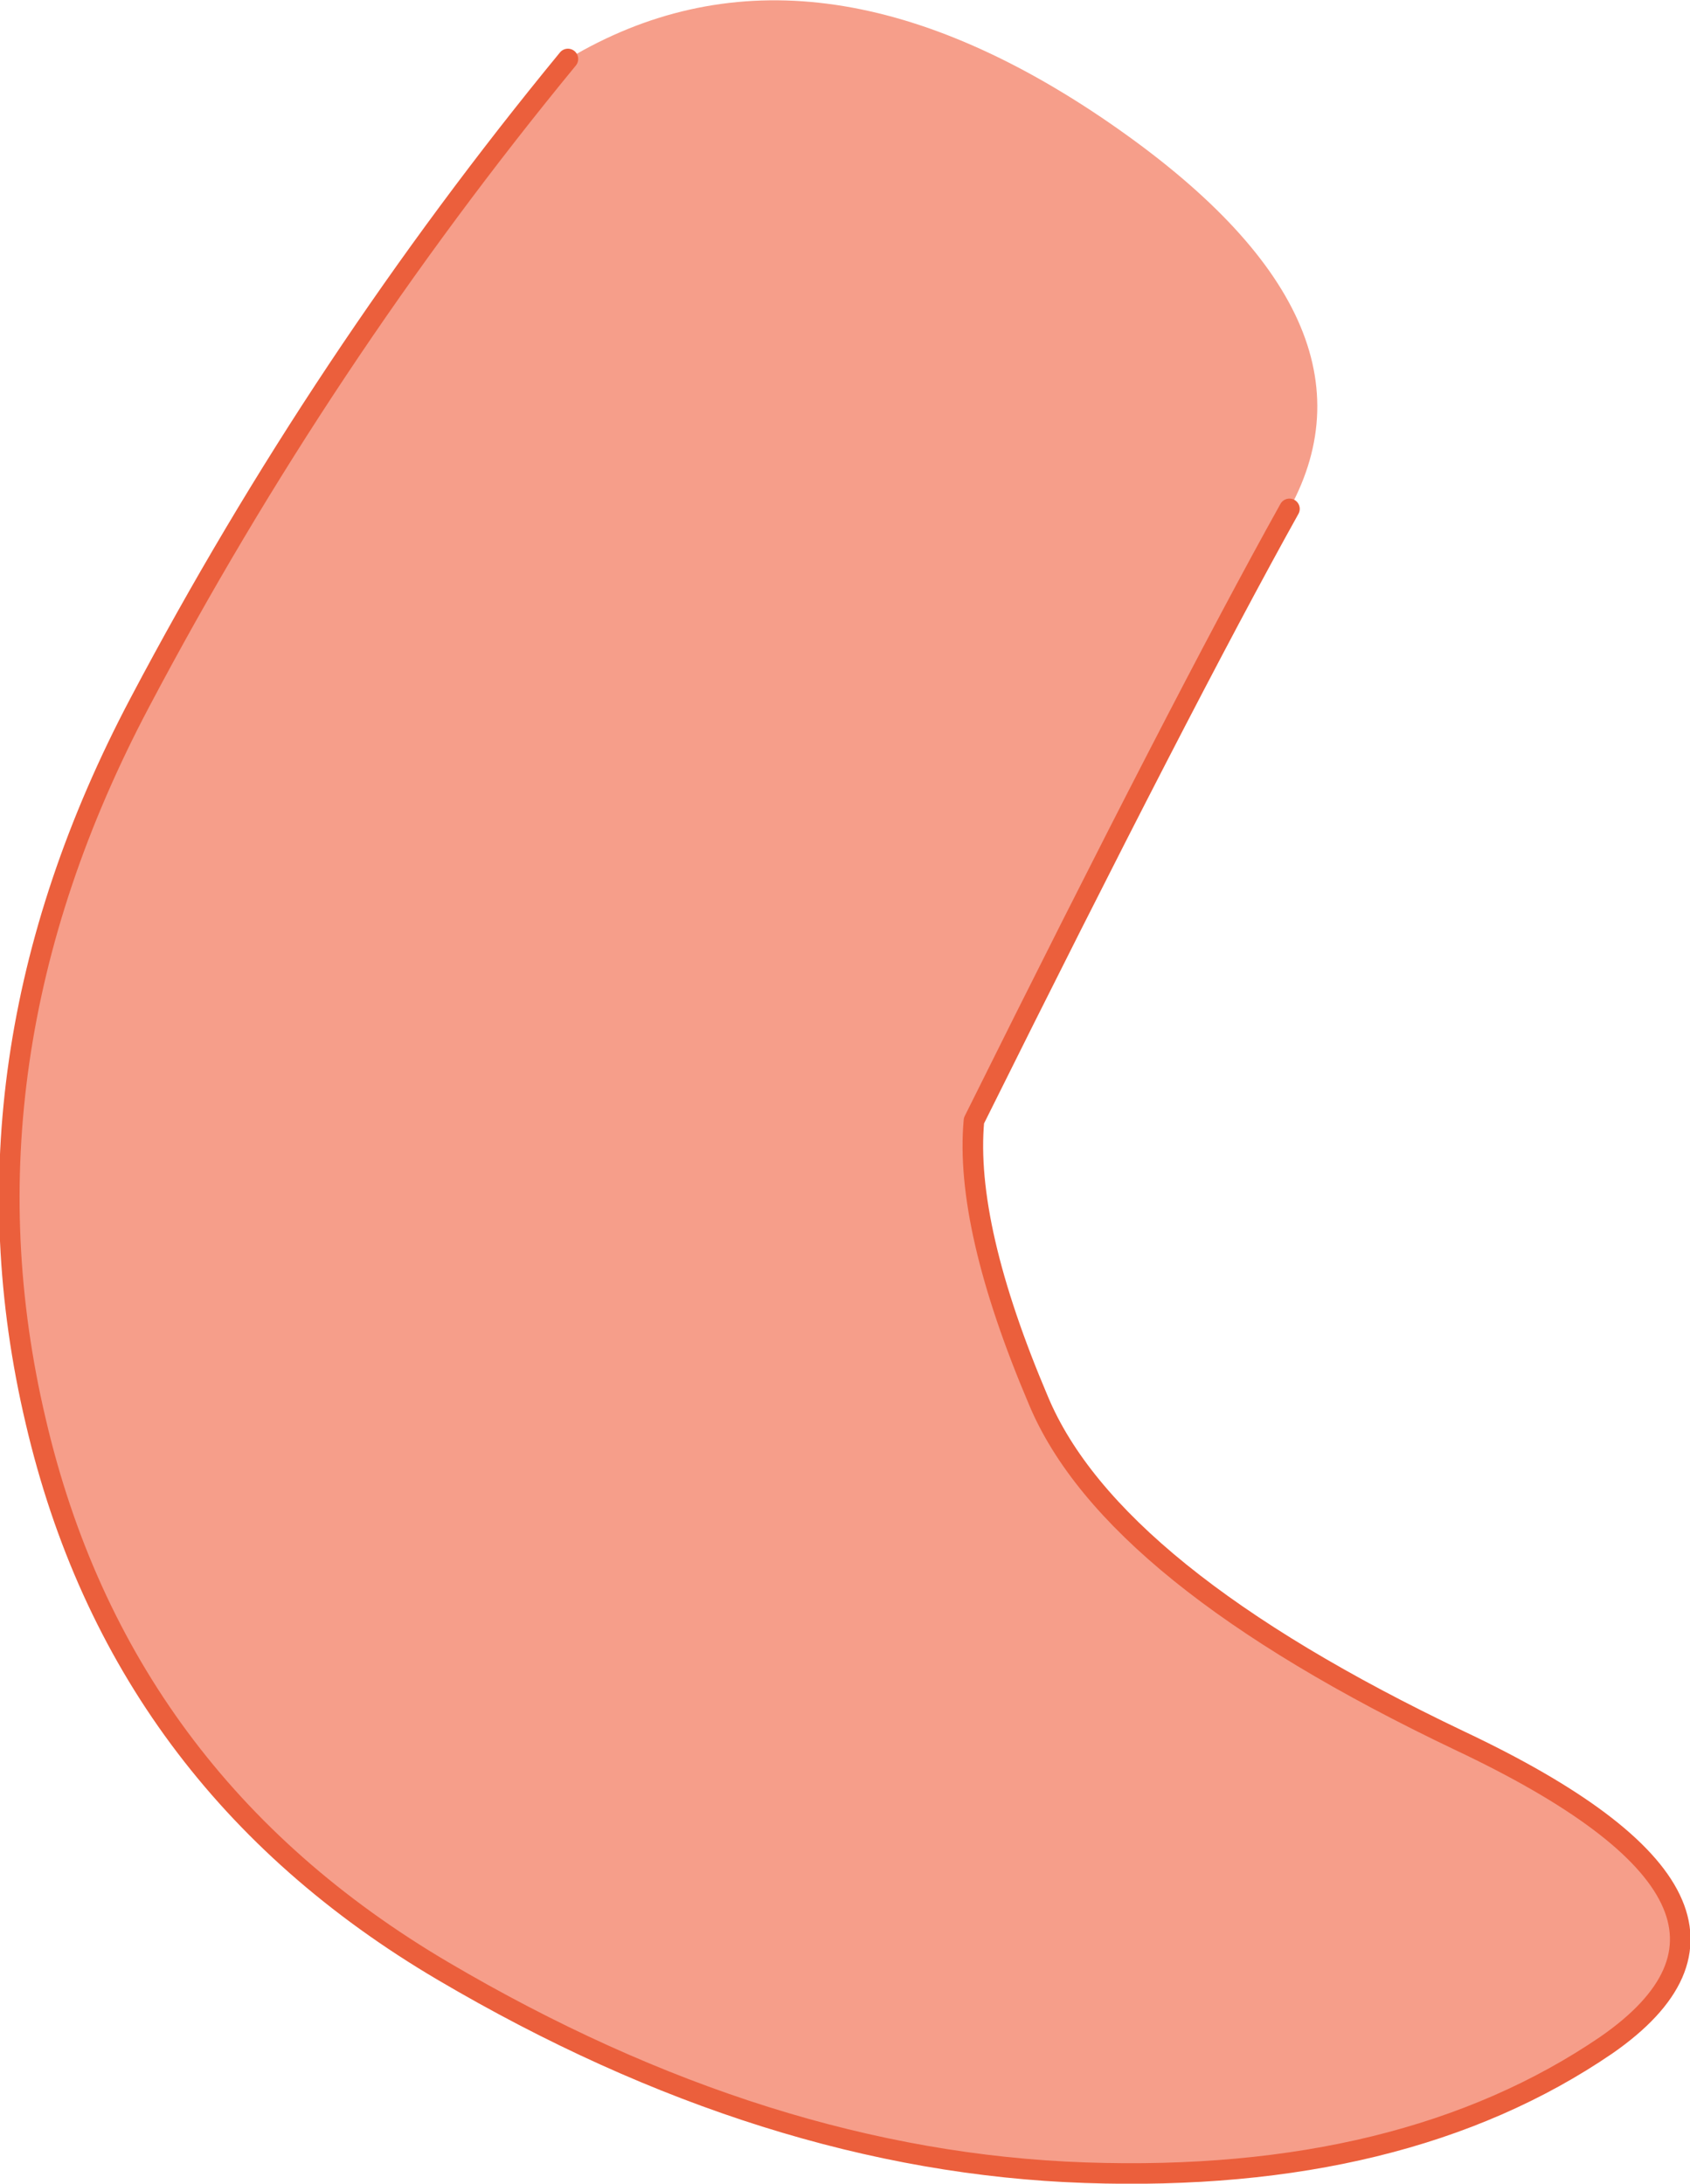
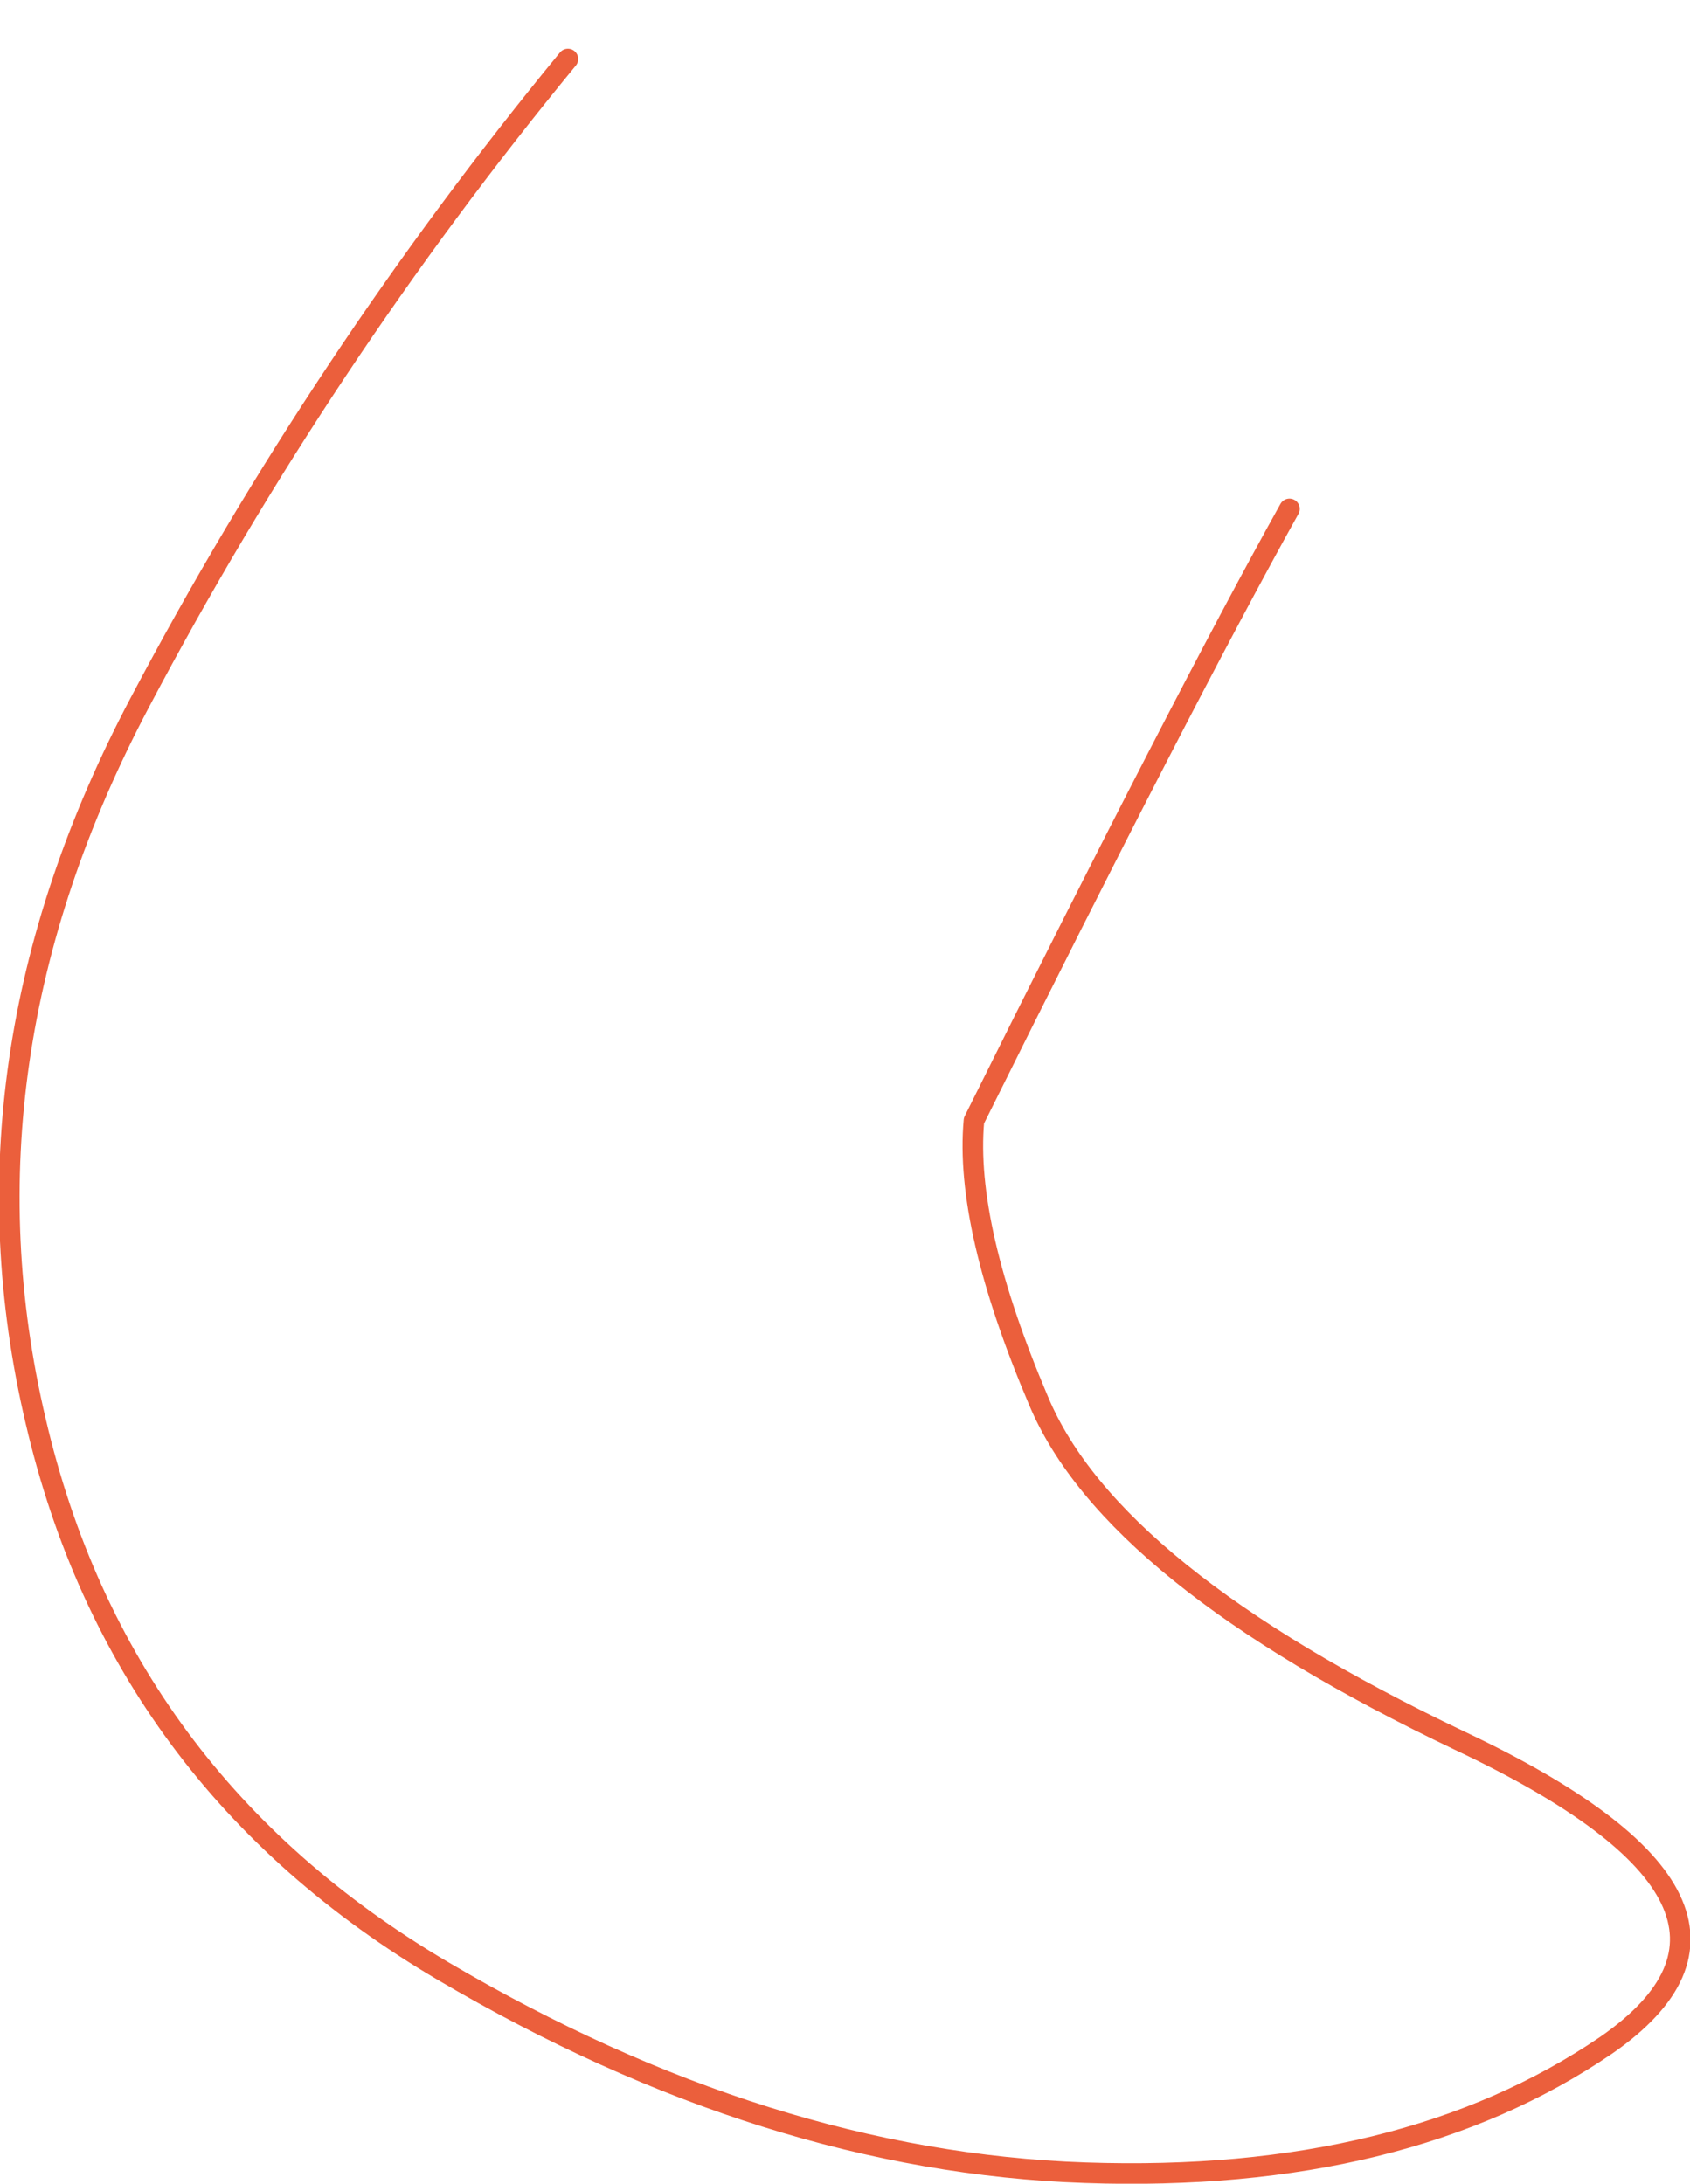
<svg xmlns="http://www.w3.org/2000/svg" height="79.6px" width="61.6px">
  <g transform="matrix(1.0, 0.0, 0.0, 1.0, 28.25, 14.95)">
-     <path d="M18.75 3.6 Q14.85 10.6 7.25 25.9 6.9 29.75 9.6 36.1 12.25 42.45 24.95 48.5 37.65 54.5 30.3 59.6 22.9 64.65 11.3 64.25 -0.3 63.85 -12.1 56.9 -23.9 49.95 -26.95 36.85 -30.05 23.7 -23.15 10.65 -16.55 -1.85 -7.55 -12.8 1.05 -17.95 11.85 -10.7 22.6 -3.45 18.75 3.6" fill="#f69e8a" fill-rule="evenodd" stroke="none" />
    <path d="M-7.55 -12.8 Q-16.55 -1.85 -23.15 10.65 -30.05 23.7 -26.95 36.85 -23.9 49.95 -12.1 56.9 -0.3 63.85 11.3 64.25 22.9 64.65 30.3 59.6 37.65 54.5 24.95 48.5 12.25 42.45 9.6 36.1 6.9 29.75 7.25 25.9 14.85 10.6 18.75 3.6" fill="none" stroke="#eb5f3c" stroke-linecap="round" stroke-linejoin="round" stroke-width="0.75" />
  </g>
</svg>